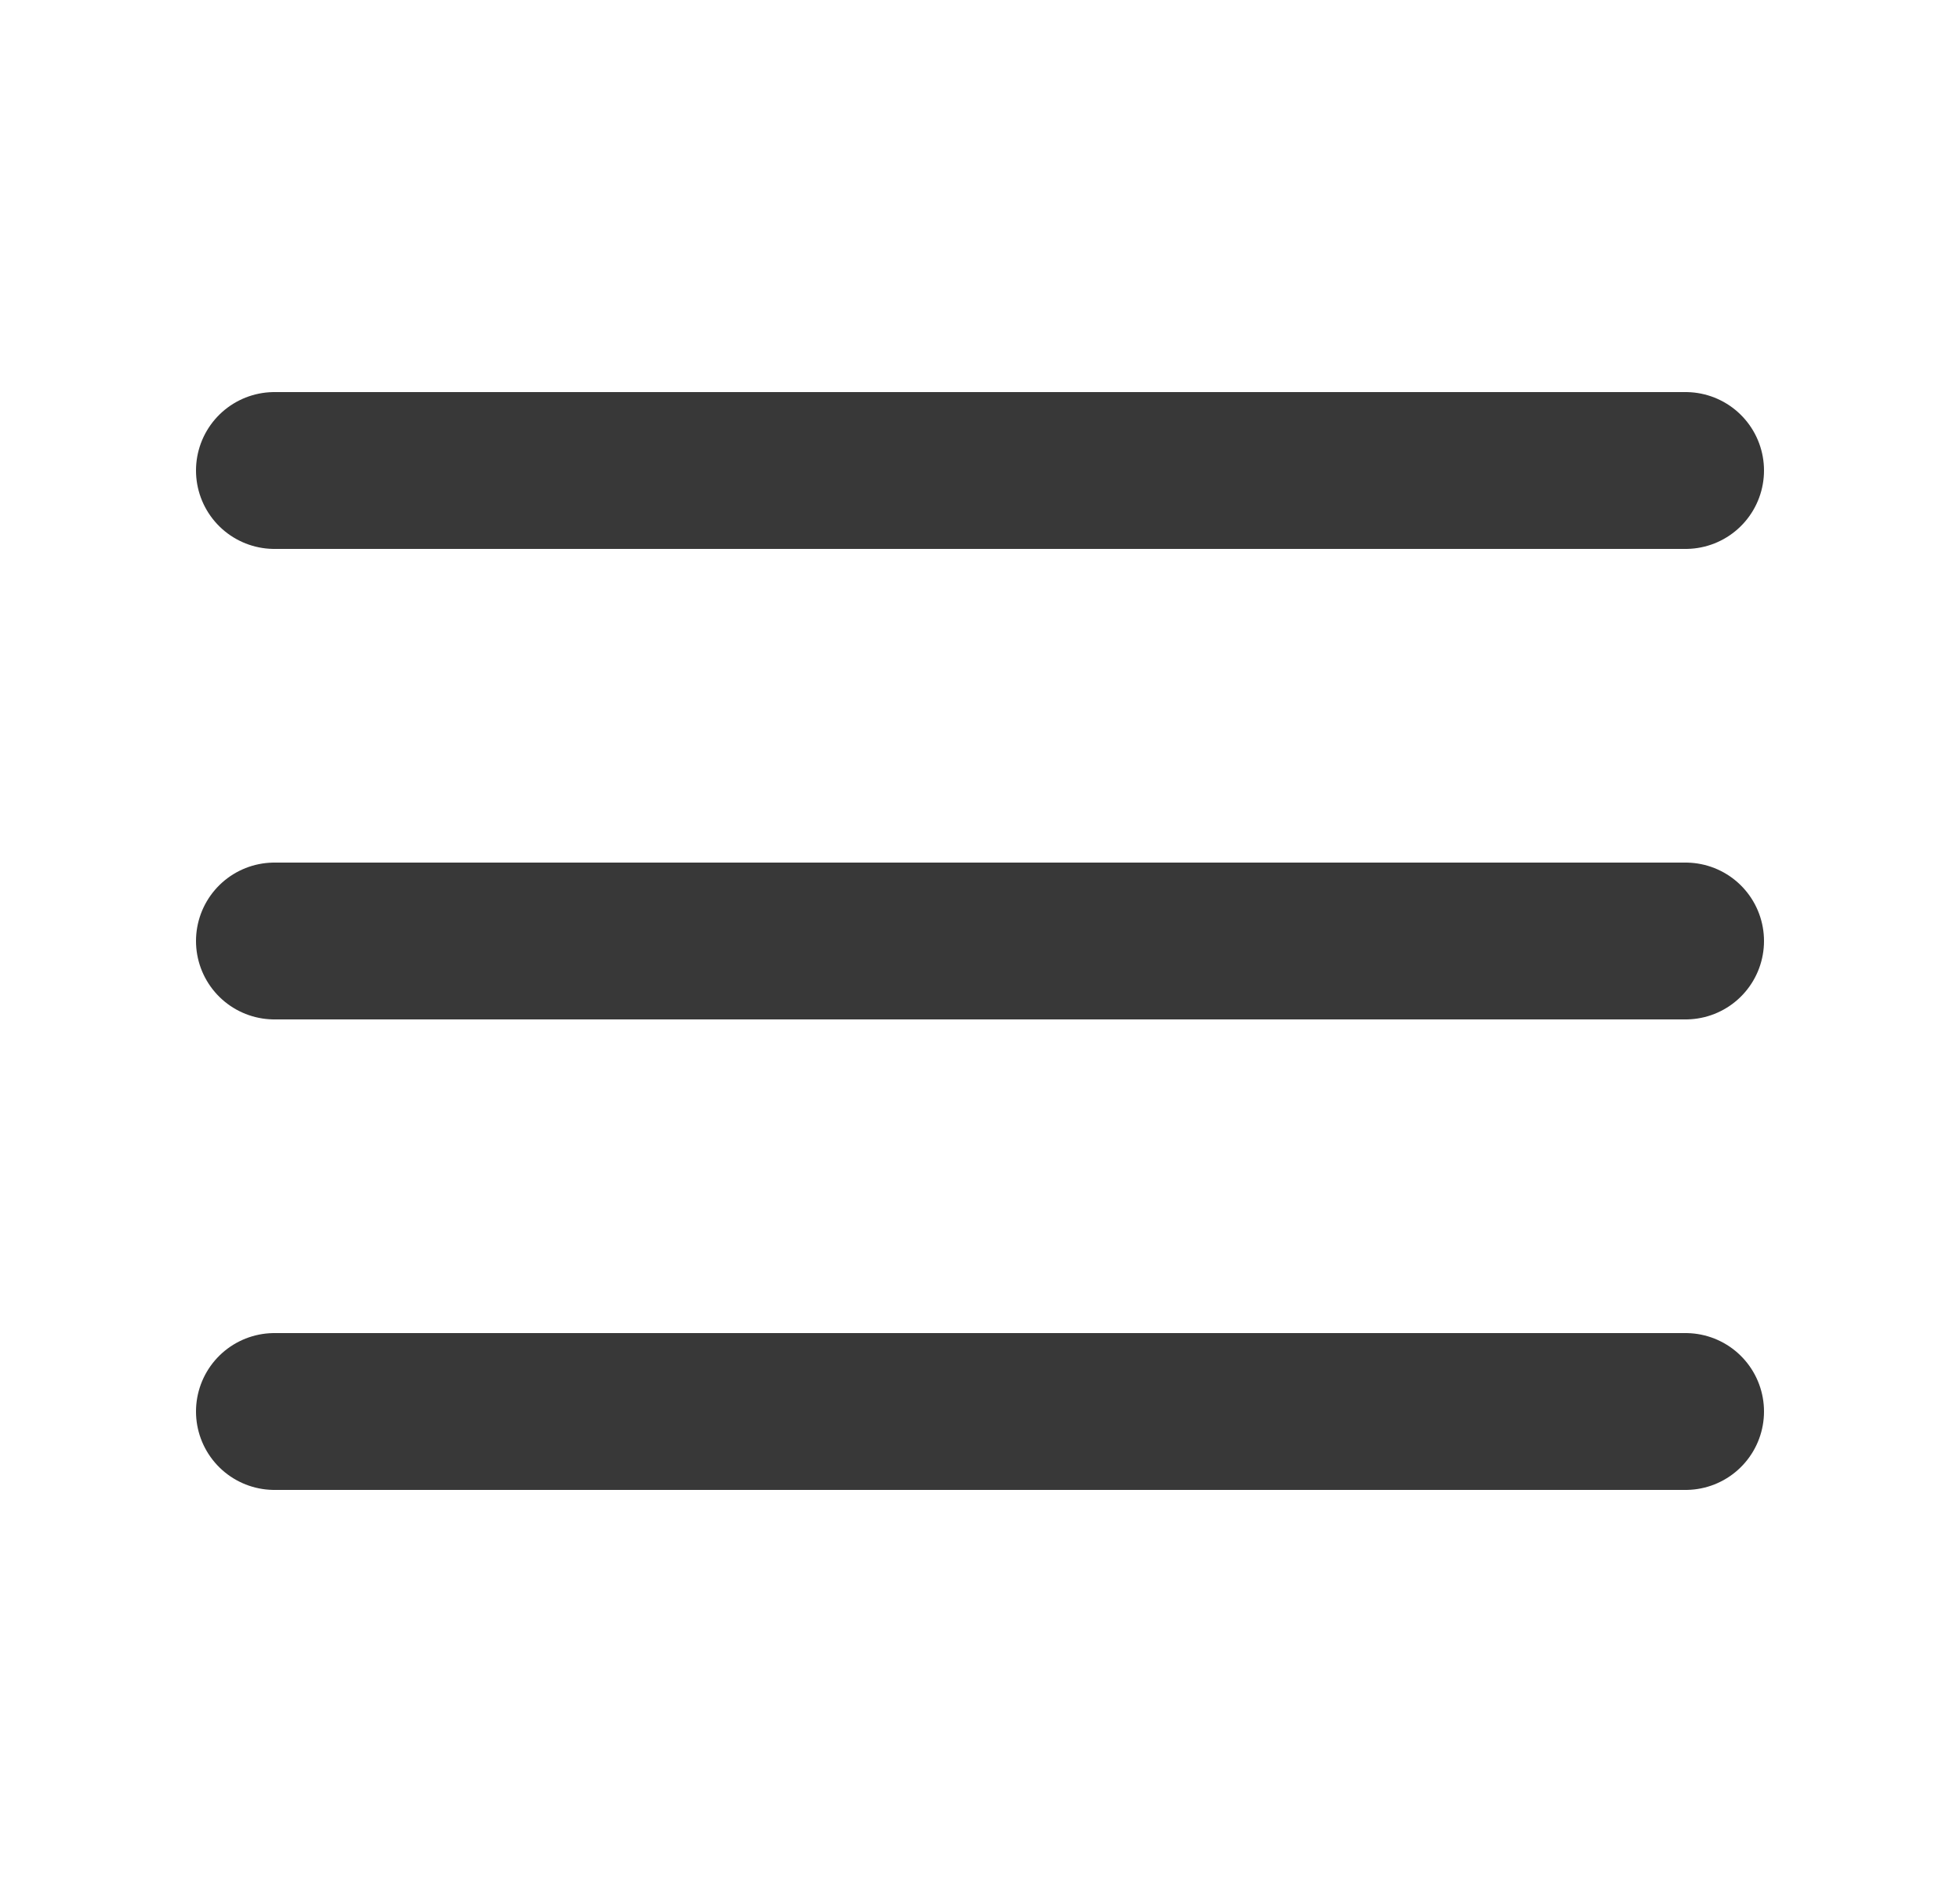
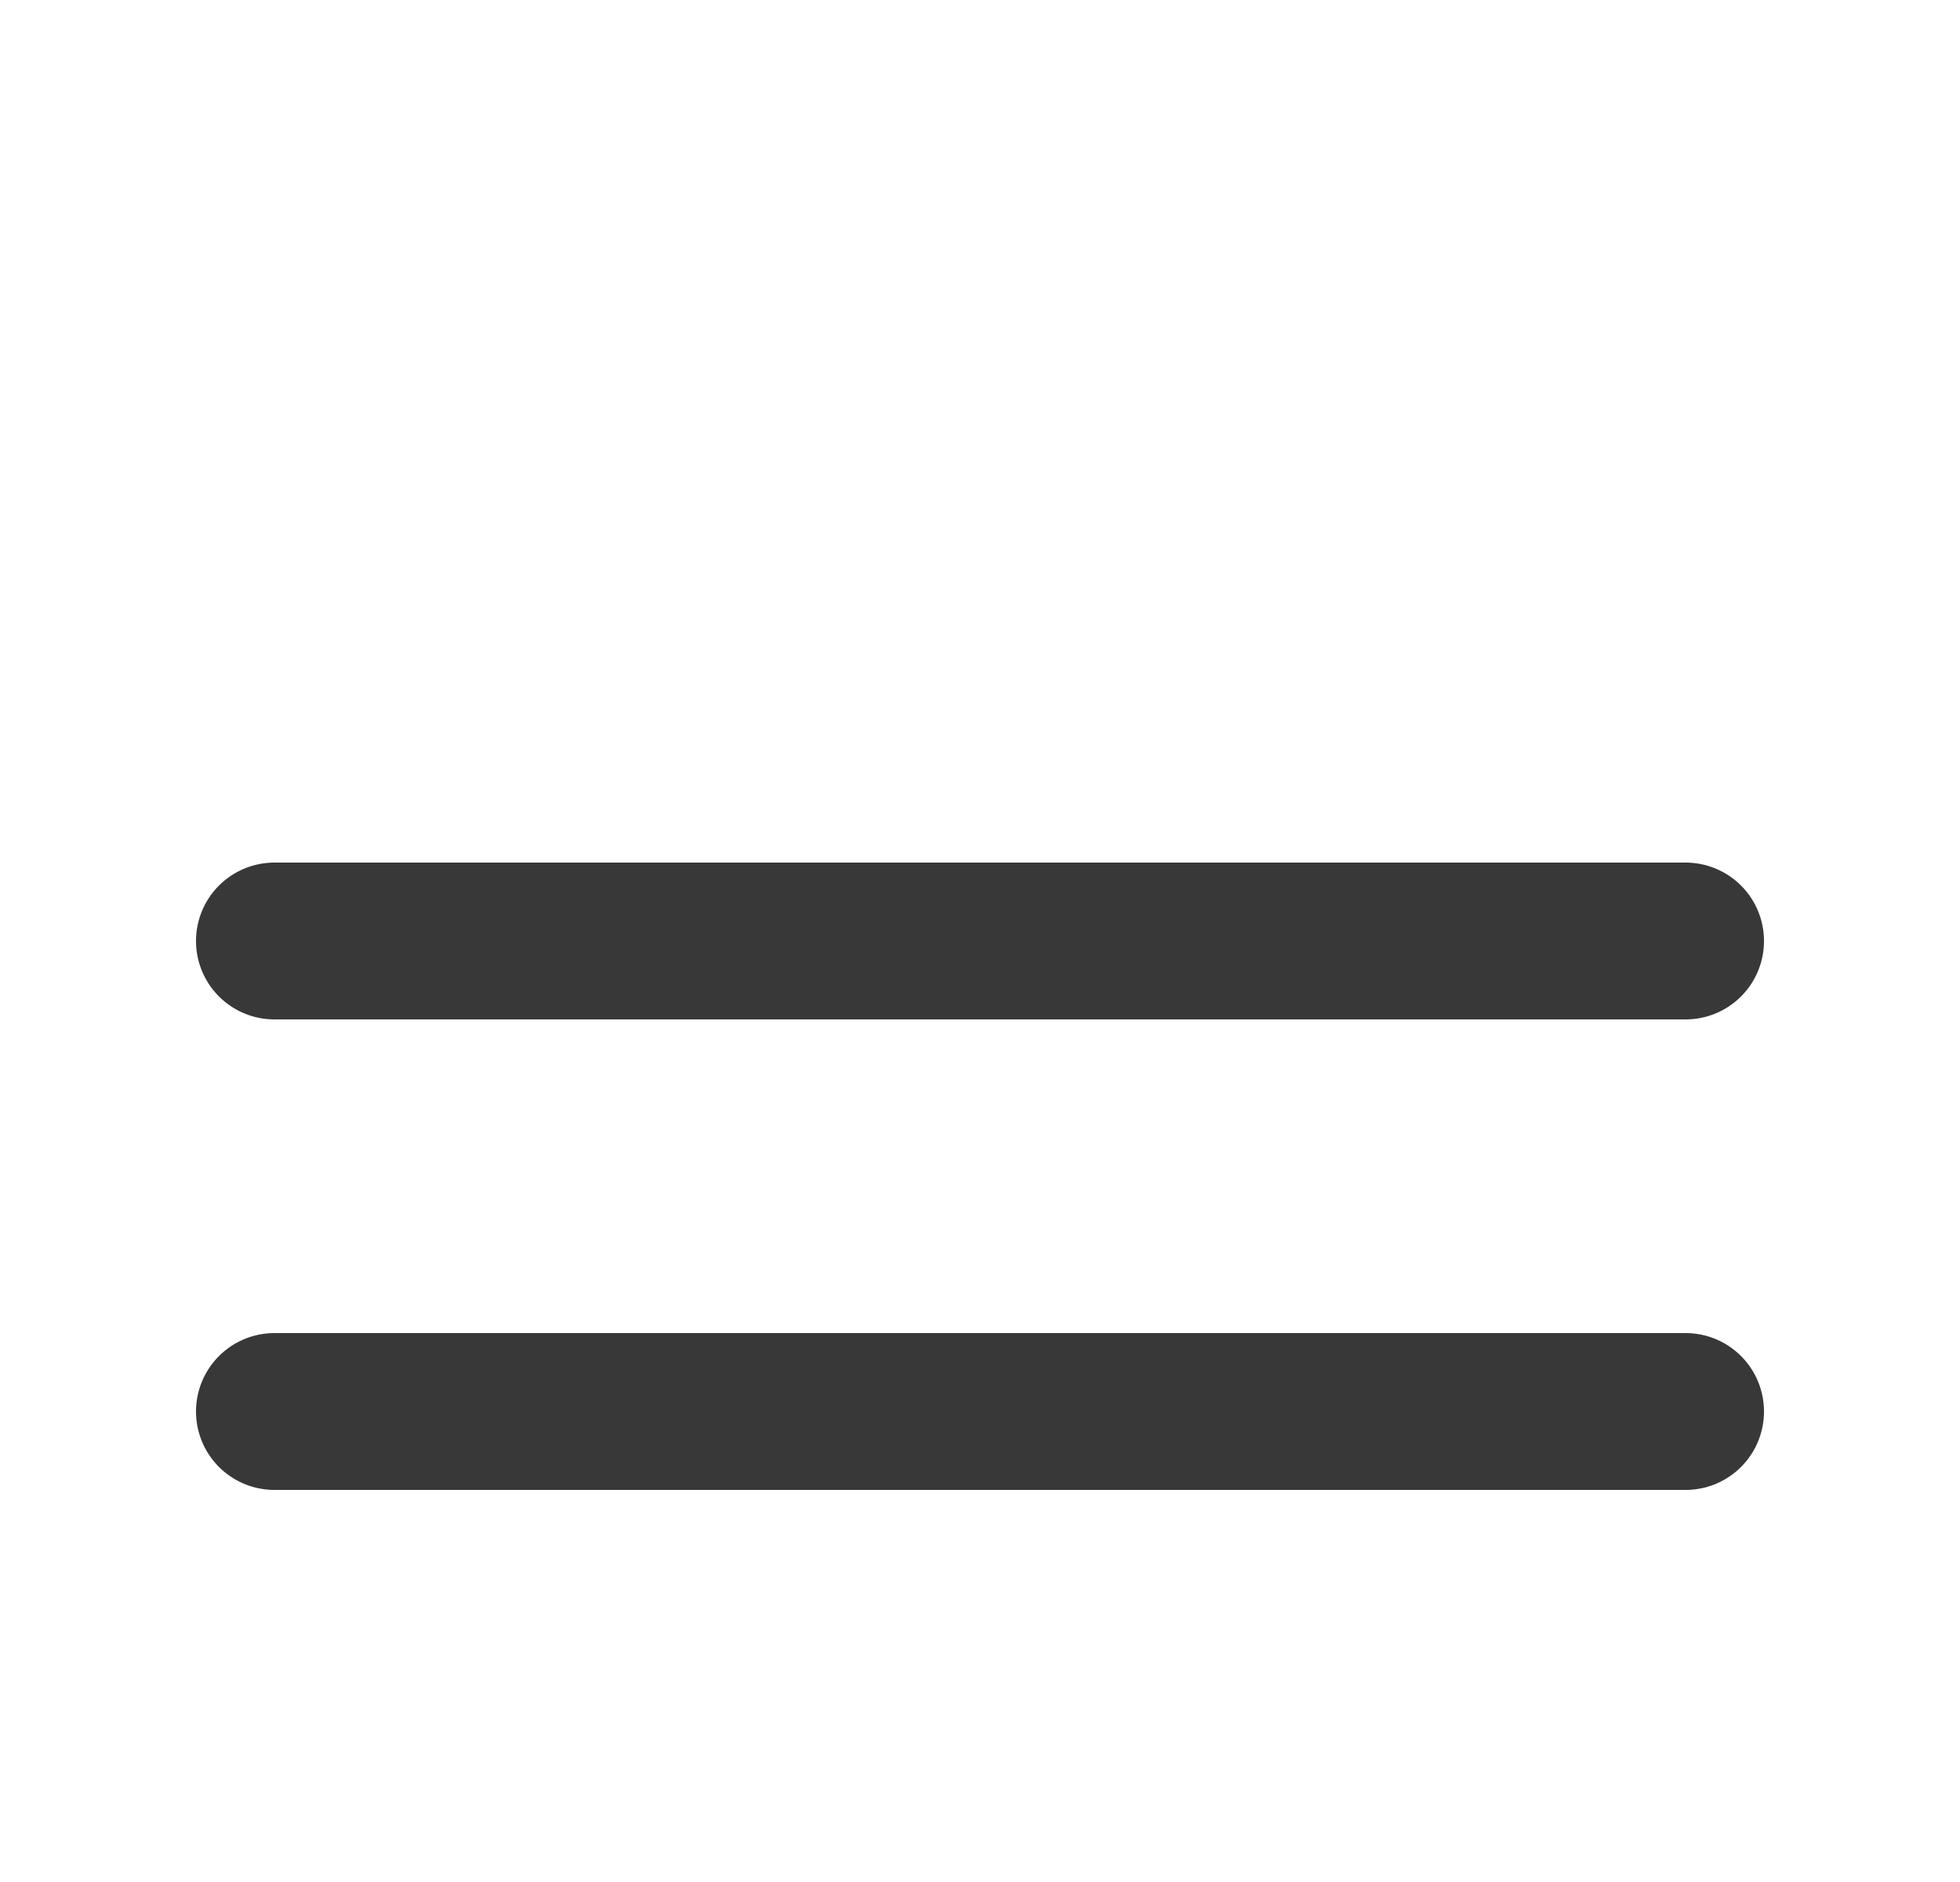
<svg xmlns="http://www.w3.org/2000/svg" width="25" height="24" viewBox="0 0 25 24" fill="none">
  <path d="M3.5 12H21.5" stroke="#383838" stroke-width="2" stroke-linecap="round" stroke-linejoin="round" />
-   <path d="M3.5 6H21.5" stroke="#383838" stroke-width="2" stroke-linecap="round" stroke-linejoin="round" />
  <path d="M3.5 18H21.5" stroke="#383838" stroke-width="2" stroke-linecap="round" stroke-linejoin="round" />
</svg>